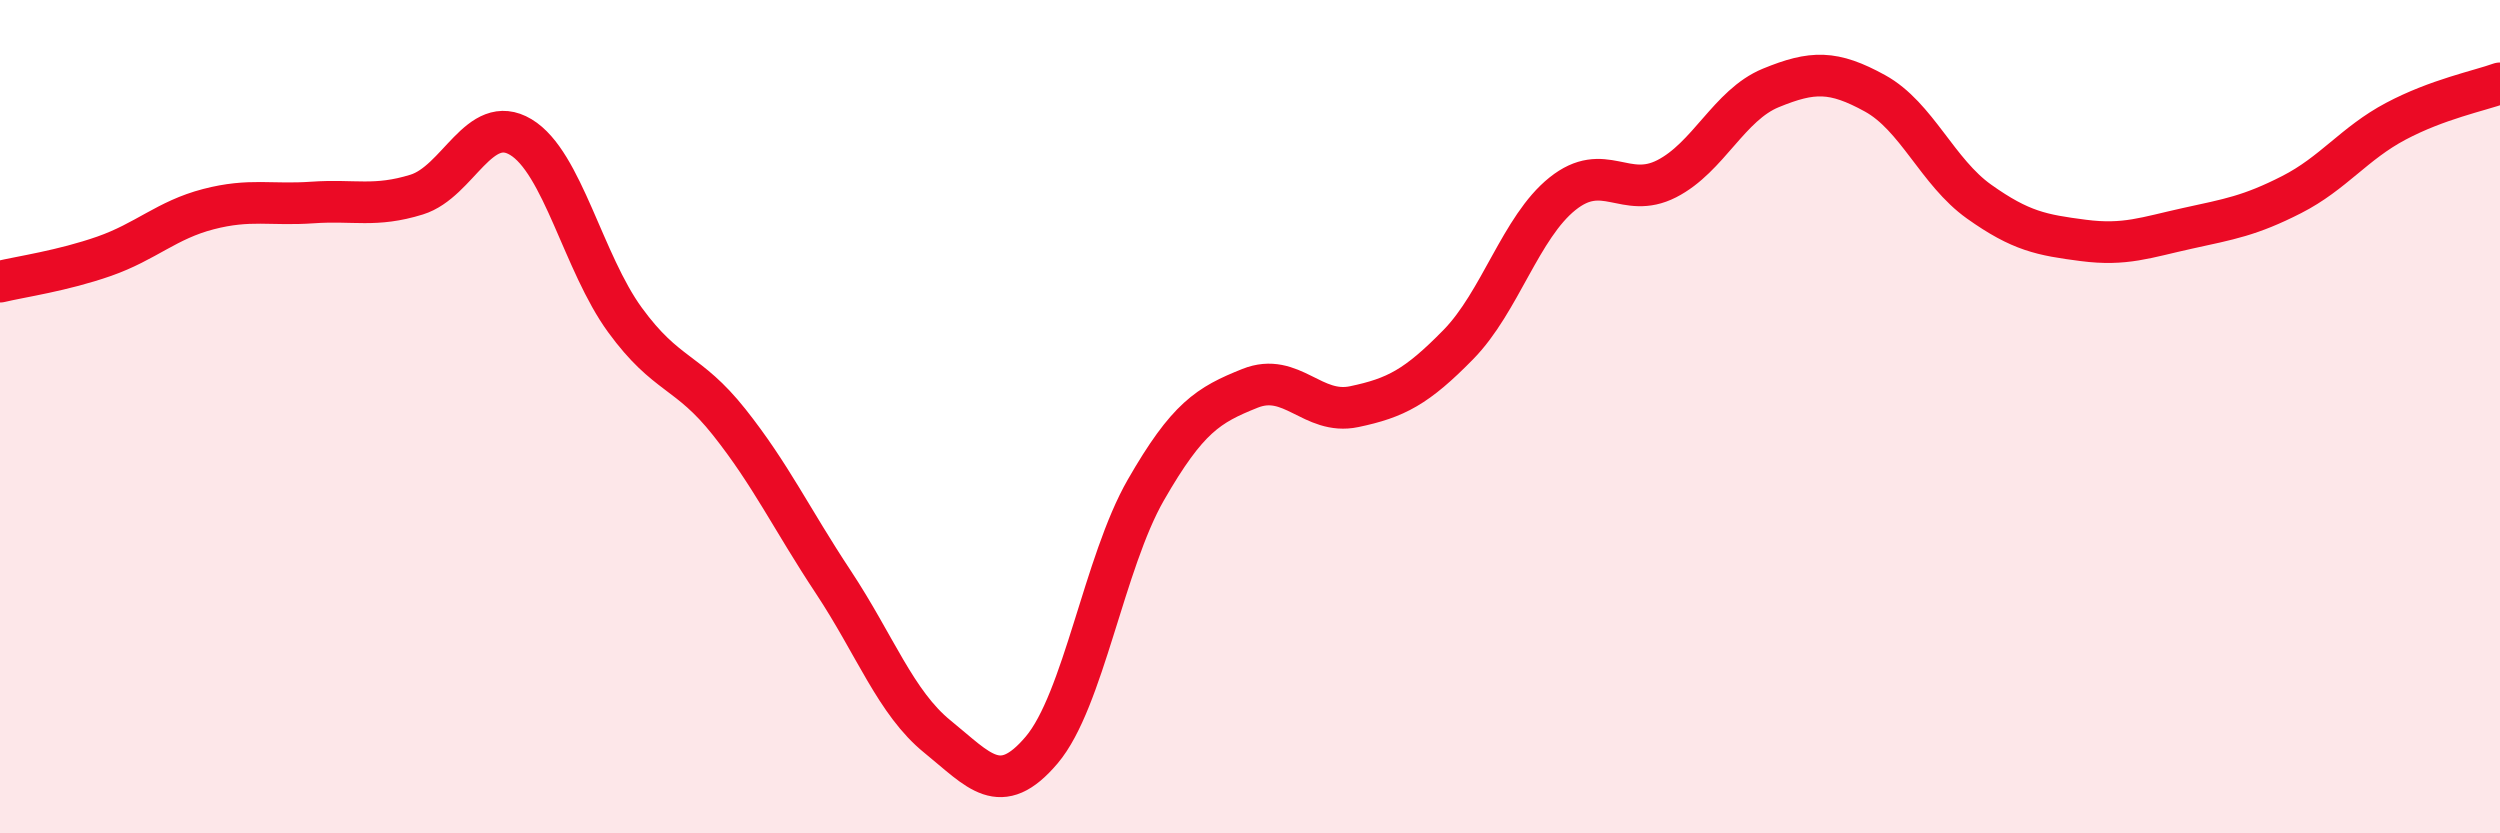
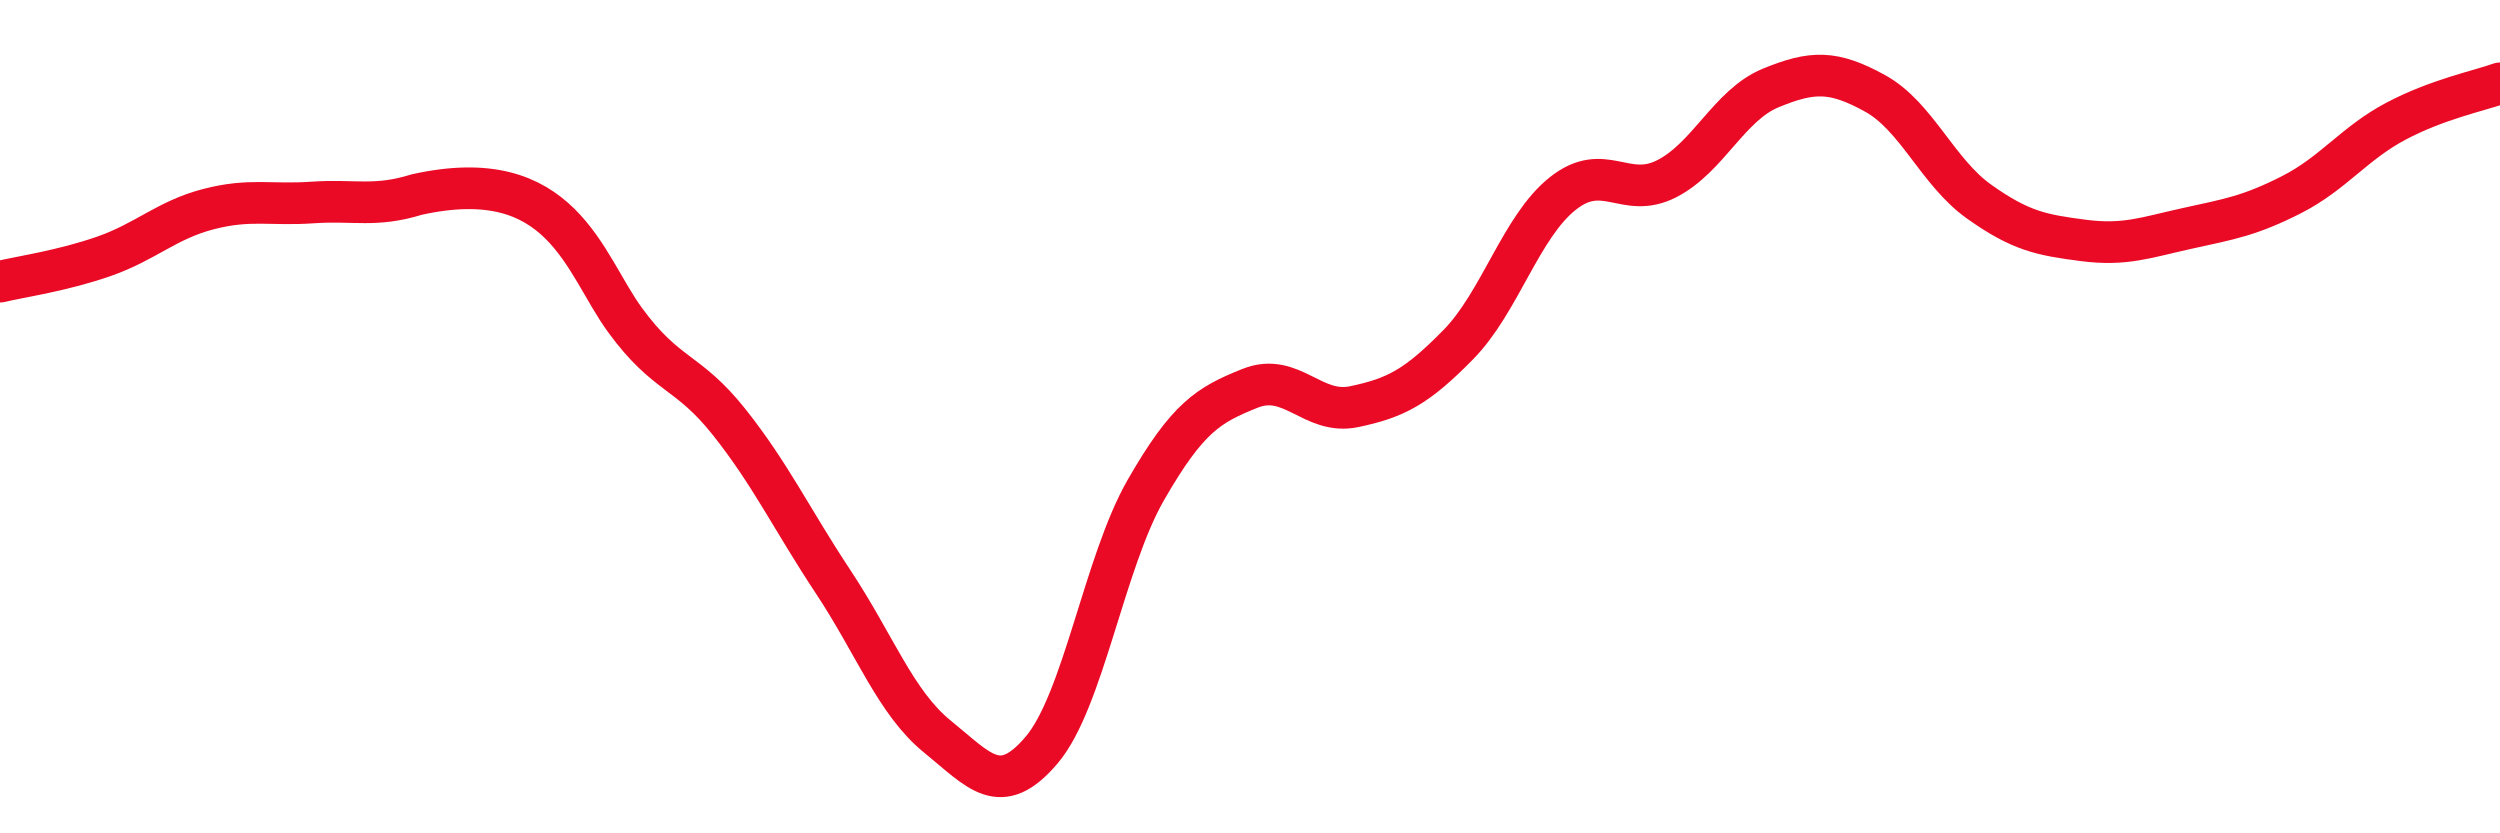
<svg xmlns="http://www.w3.org/2000/svg" width="60" height="20" viewBox="0 0 60 20">
-   <path d="M 0,6.76 C 0.5,6.64 1.5,6.5 2.5,6.15 C 3.5,5.8 4,5.28 5,5.02 C 6,4.76 6.5,4.93 7.5,4.86 C 8.5,4.79 9,4.98 10,4.67 C 11,4.36 11.5,2.69 12.5,3.29 C 13.5,3.89 14,6.31 15,7.68 C 16,9.05 16.5,8.87 17.5,10.13 C 18.5,11.39 19,12.46 20,13.97 C 21,15.48 21.5,16.87 22.5,17.68 C 23.5,18.49 24,19.18 25,18 C 26,16.82 26.5,13.5 27.5,11.76 C 28.5,10.02 29,9.72 30,9.32 C 31,8.92 31.5,9.97 32.5,9.76 C 33.5,9.55 34,9.29 35,8.27 C 36,7.25 36.5,5.45 37.5,4.65 C 38.5,3.85 39,4.8 40,4.29 C 41,3.78 41.5,2.52 42.5,2.11 C 43.5,1.7 44,1.69 45,2.24 C 46,2.79 46.5,4.13 47.5,4.84 C 48.5,5.55 49,5.64 50,5.77 C 51,5.9 51.5,5.7 52.5,5.48 C 53.5,5.26 54,5.18 55,4.67 C 56,4.16 56.5,3.44 57.5,2.91 C 58.5,2.38 59.5,2.18 60,2L60 20L0 20Z" fill="#EB0A25" opacity="0.1" stroke-linecap="round" stroke-linejoin="round" />
-   <path d="M 0,6.76 C 0.5,6.64 1.5,6.5 2.5,6.15 C 3.5,5.8 4,5.28 5,5.02 C 6,4.76 6.5,4.93 7.5,4.86 C 8.5,4.79 9,4.98 10,4.67 C 11,4.36 11.5,2.69 12.5,3.29 C 13.5,3.89 14,6.31 15,7.68 C 16,9.05 16.5,8.87 17.5,10.13 C 18.5,11.39 19,12.46 20,13.97 C 21,15.48 21.5,16.87 22.5,17.68 C 23.5,18.49 24,19.18 25,18 C 26,16.82 26.5,13.5 27.5,11.76 C 28.5,10.02 29,9.72 30,9.32 C 31,8.92 31.5,9.97 32.5,9.76 C 33.5,9.55 34,9.29 35,8.27 C 36,7.25 36.5,5.45 37.5,4.65 C 38.5,3.85 39,4.8 40,4.29 C 41,3.78 41.5,2.52 42.5,2.11 C 43.5,1.7 44,1.69 45,2.24 C 46,2.79 46.5,4.13 47.5,4.84 C 48.5,5.55 49,5.64 50,5.77 C 51,5.9 51.5,5.7 52.5,5.48 C 53.5,5.26 54,5.18 55,4.67 C 56,4.16 56.5,3.44 57.5,2.91 C 58.5,2.38 59.5,2.18 60,2" stroke="#EB0A25" stroke-width="1" fill="none" stroke-linecap="round" stroke-linejoin="round" />
+   <path d="M 0,6.76 C 0.5,6.64 1.5,6.5 2.5,6.15 C 3.5,5.8 4,5.28 5,5.02 C 6,4.76 6.5,4.93 7.5,4.86 C 8.5,4.79 9,4.98 10,4.67 C 13.5,3.89 14,6.31 15,7.68 C 16,9.05 16.5,8.87 17.5,10.13 C 18.5,11.39 19,12.46 20,13.97 C 21,15.48 21.5,16.87 22.5,17.68 C 23.5,18.49 24,19.18 25,18 C 26,16.82 26.5,13.5 27.5,11.76 C 28.5,10.02 29,9.72 30,9.32 C 31,8.92 31.5,9.97 32.5,9.76 C 33.5,9.55 34,9.29 35,8.27 C 36,7.25 36.5,5.45 37.5,4.65 C 38.5,3.85 39,4.8 40,4.29 C 41,3.78 41.5,2.52 42.5,2.11 C 43.5,1.7 44,1.69 45,2.24 C 46,2.79 46.5,4.13 47.5,4.84 C 48.5,5.55 49,5.64 50,5.77 C 51,5.9 51.5,5.7 52.5,5.48 C 53.5,5.26 54,5.18 55,4.67 C 56,4.16 56.5,3.44 57.5,2.91 C 58.5,2.38 59.5,2.18 60,2" stroke="#EB0A25" stroke-width="1" fill="none" stroke-linecap="round" stroke-linejoin="round" />
</svg>